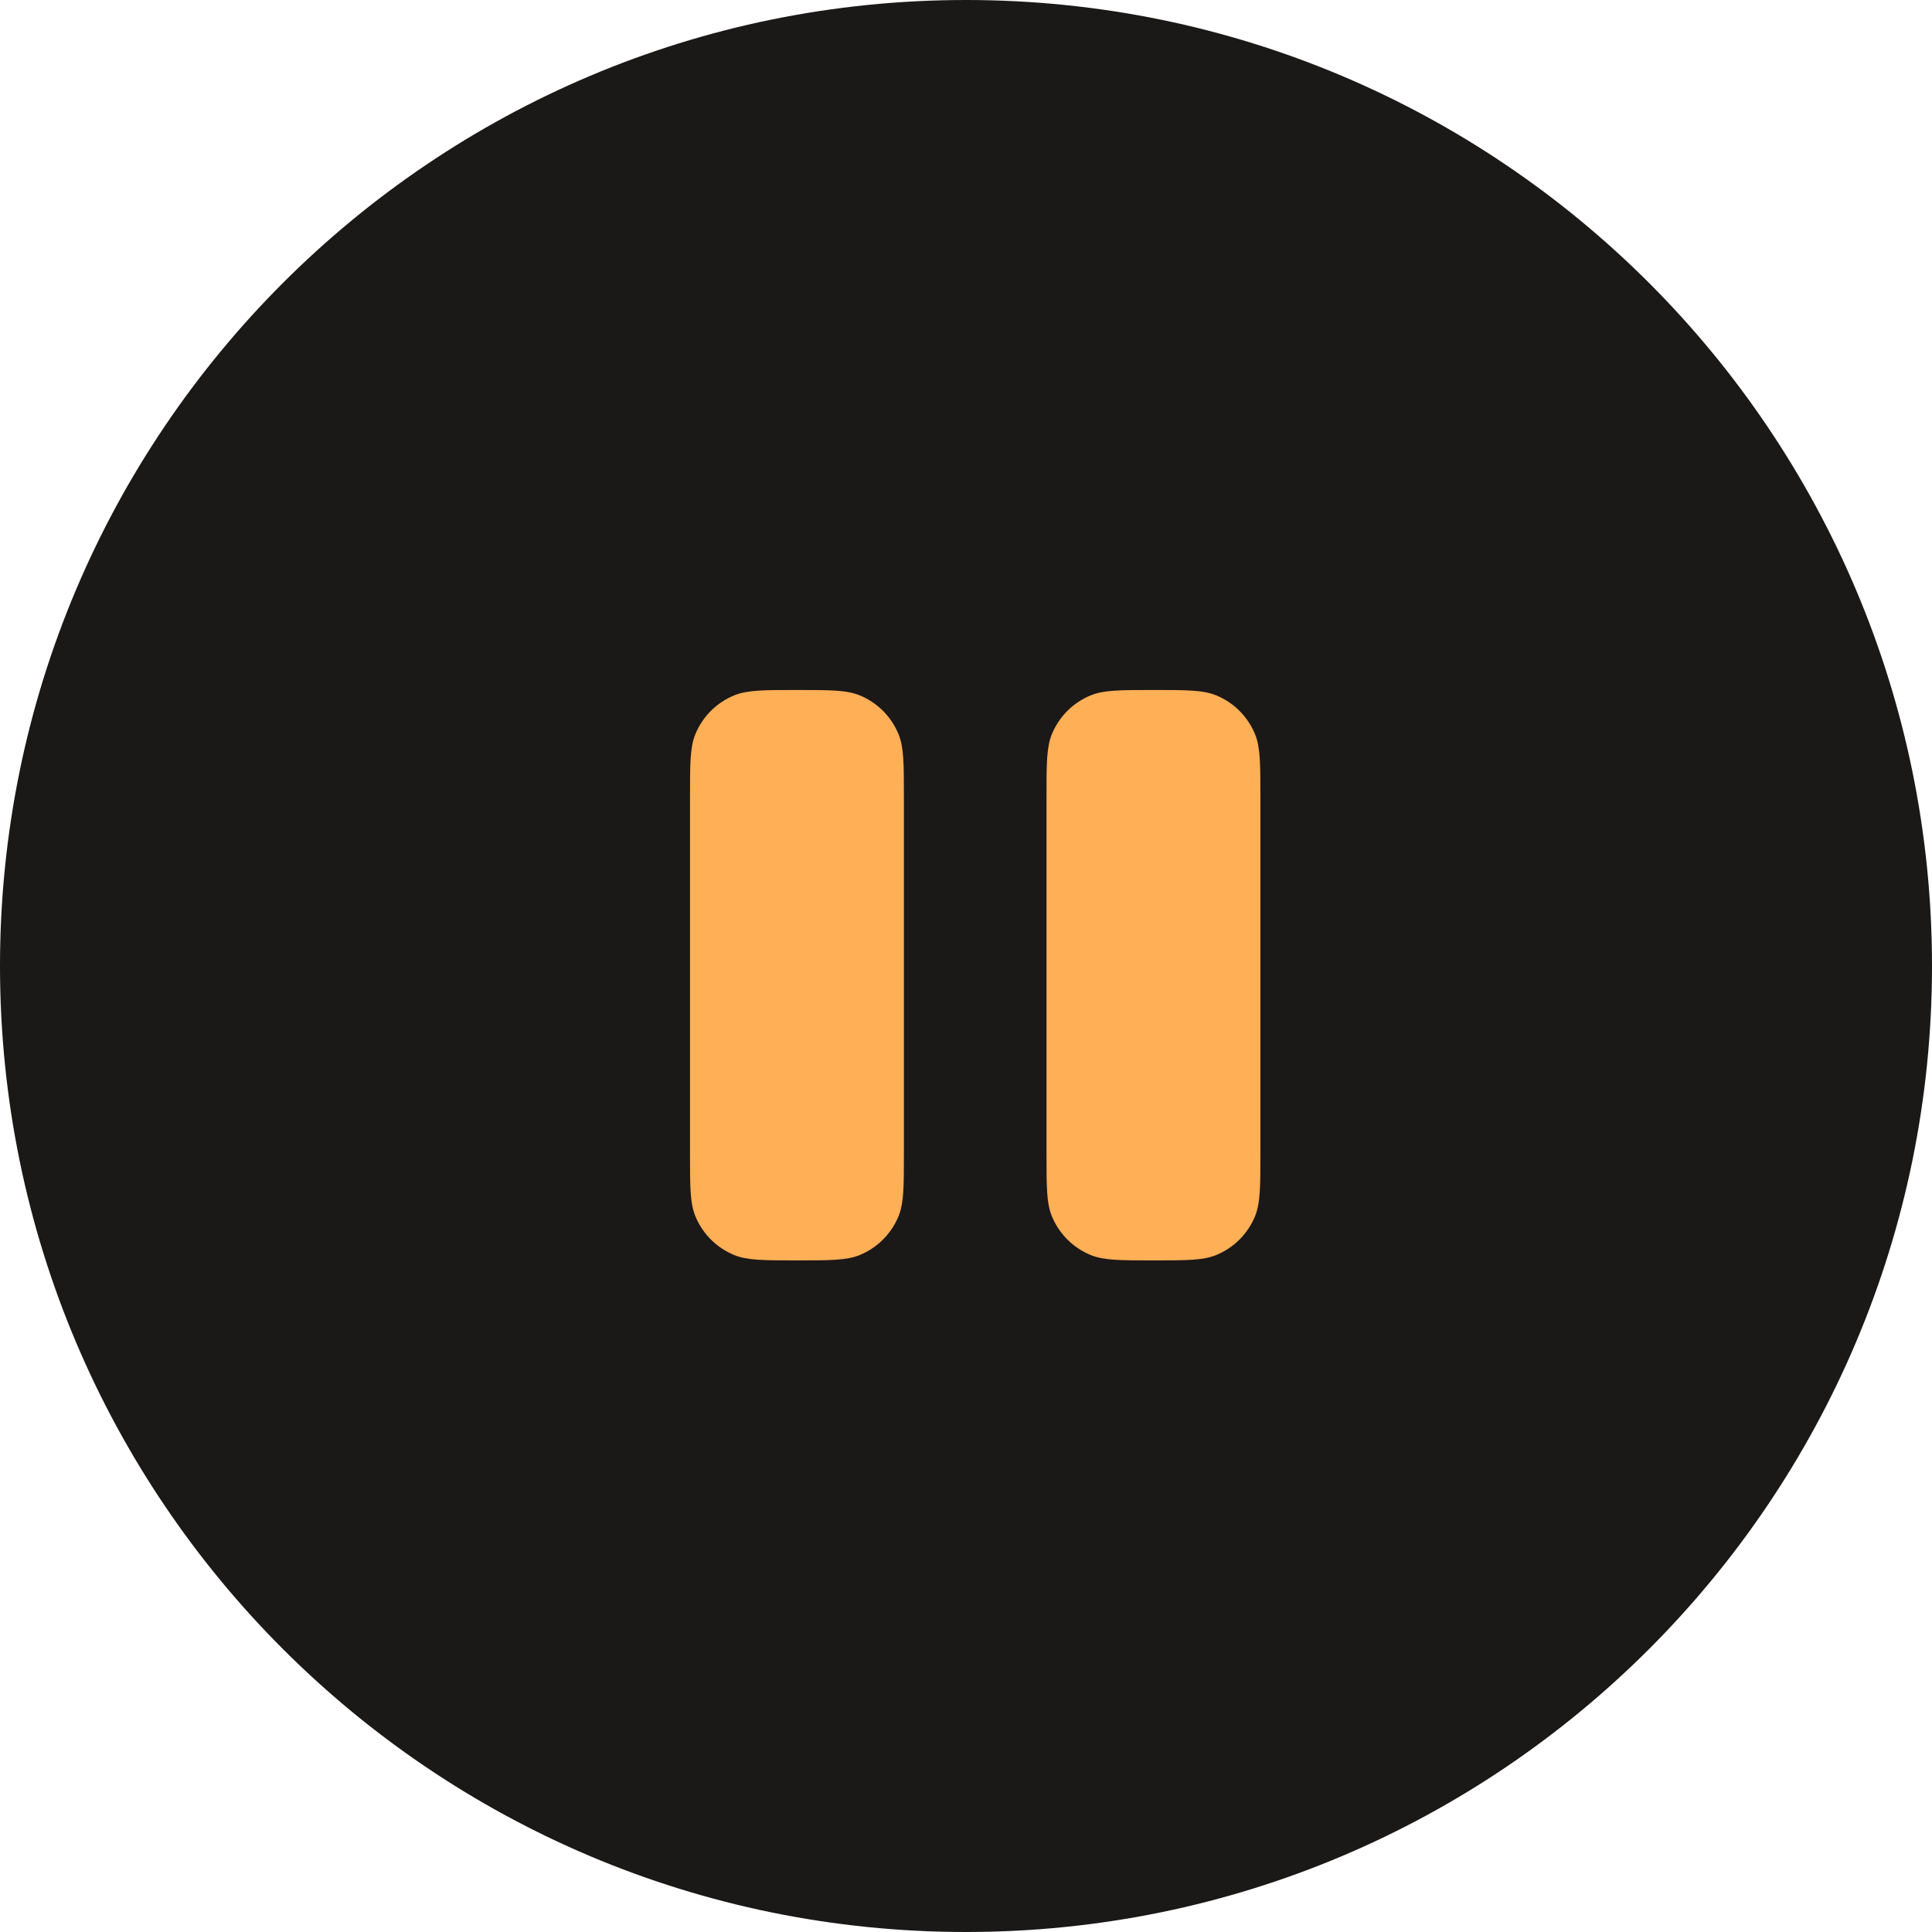
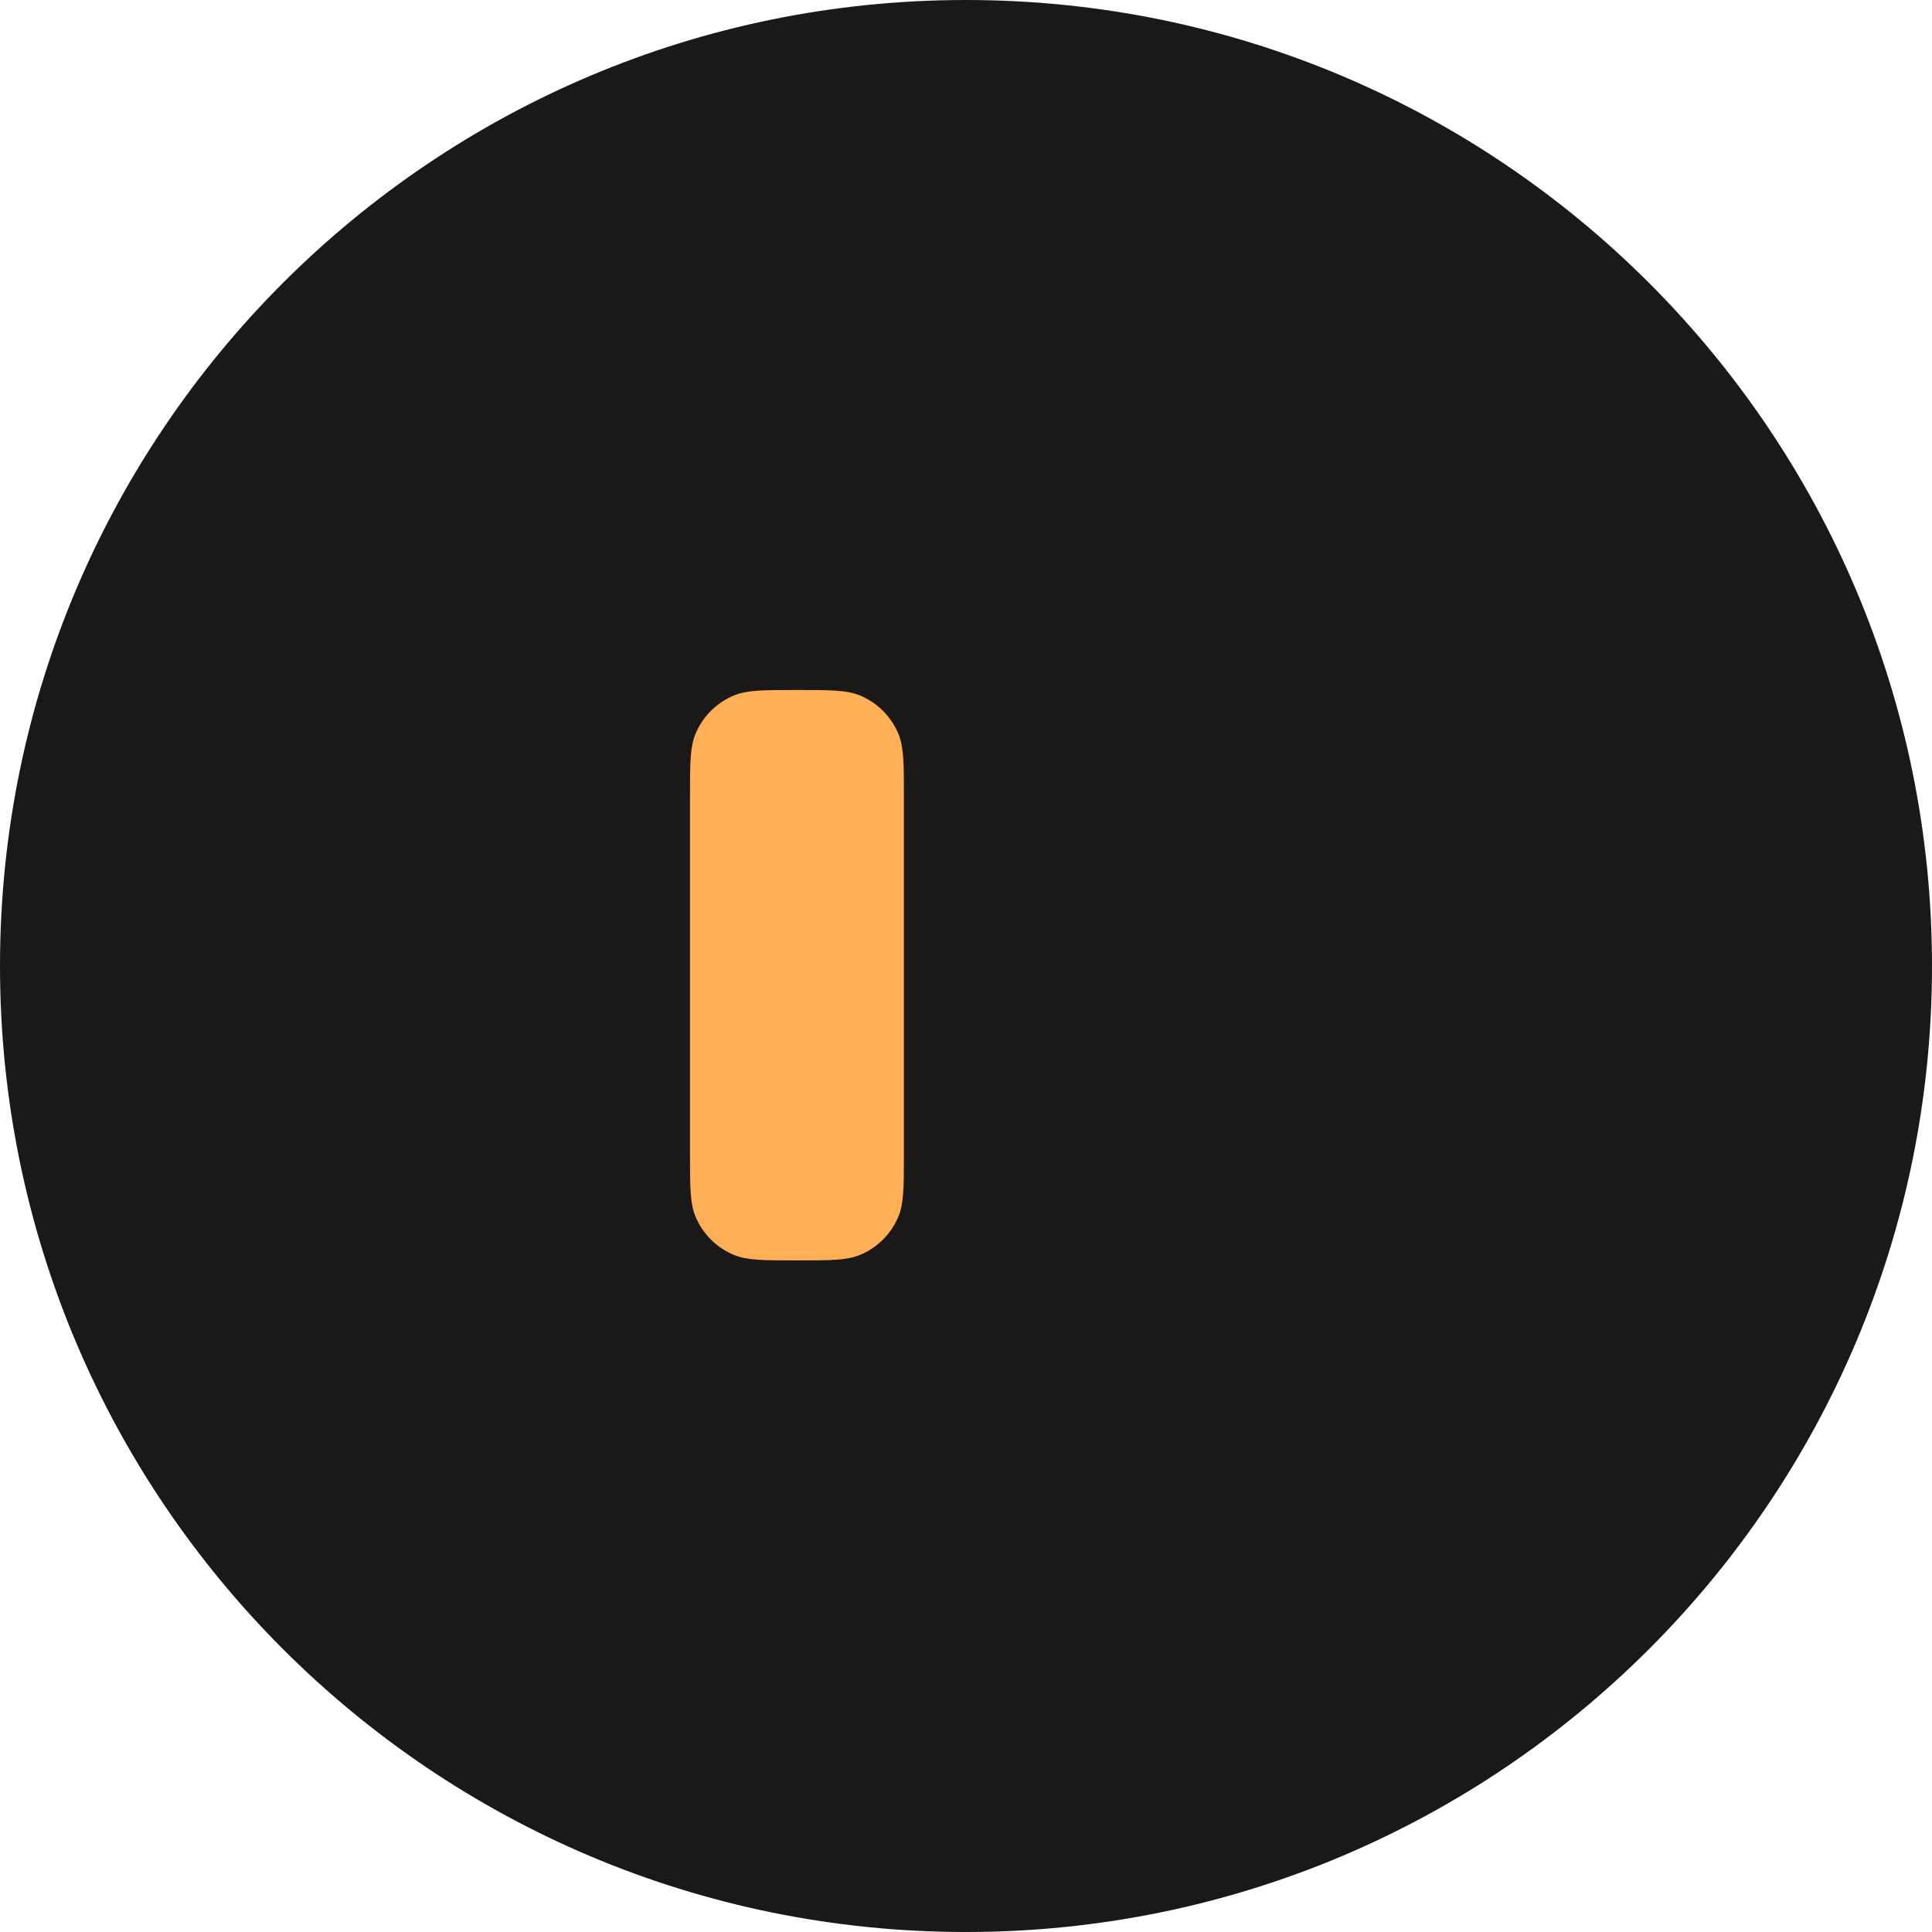
<svg xmlns="http://www.w3.org/2000/svg" width="42" height="42" viewBox="0 0 42 42" fill="none">
  <path d="M42 21C42 32.598 32.598 42 21 42C9.402 42 0 32.598 0 21C0 9.402 9.402 0 21 0C32.598 0 42 9.402 42 21Z" fill="#1B1818" />
  <path d="M15.118 15.957C15 16.242 15 16.603 15 17.325V25.075C15 25.797 15 26.158 15.118 26.443C15.275 26.823 15.577 27.125 15.957 27.282C16.242 27.4 16.603 27.4 17.325 27.4C18.047 27.4 18.408 27.4 18.693 27.282C19.073 27.125 19.375 26.823 19.532 26.443C19.65 26.158 19.65 25.797 19.65 25.075V17.325C19.65 16.603 19.65 16.242 19.532 15.957C19.375 15.577 19.073 15.275 18.693 15.118C18.408 15 18.047 15 17.325 15C16.603 15 16.242 15 15.957 15.118C15.577 15.275 15.275 15.577 15.118 15.957Z" fill="#FFAF56" />
-   <path d="M22.868 15.957C22.75 16.242 22.75 16.603 22.75 17.325V25.075C22.75 25.797 22.75 26.158 22.868 26.443C23.025 26.823 23.327 27.125 23.707 27.282C23.992 27.4 24.353 27.4 25.075 27.4C25.797 27.4 26.158 27.4 26.443 27.282C26.823 27.125 27.125 26.823 27.282 26.443C27.4 26.158 27.4 25.797 27.4 25.075V17.325C27.4 16.603 27.4 16.242 27.282 15.957C27.125 15.577 26.823 15.275 26.443 15.118C26.158 15 25.797 15 25.075 15C24.353 15 23.992 15 23.707 15.118C23.327 15.275 23.025 15.577 22.868 15.957Z" fill="#FFAF56" />
</svg>